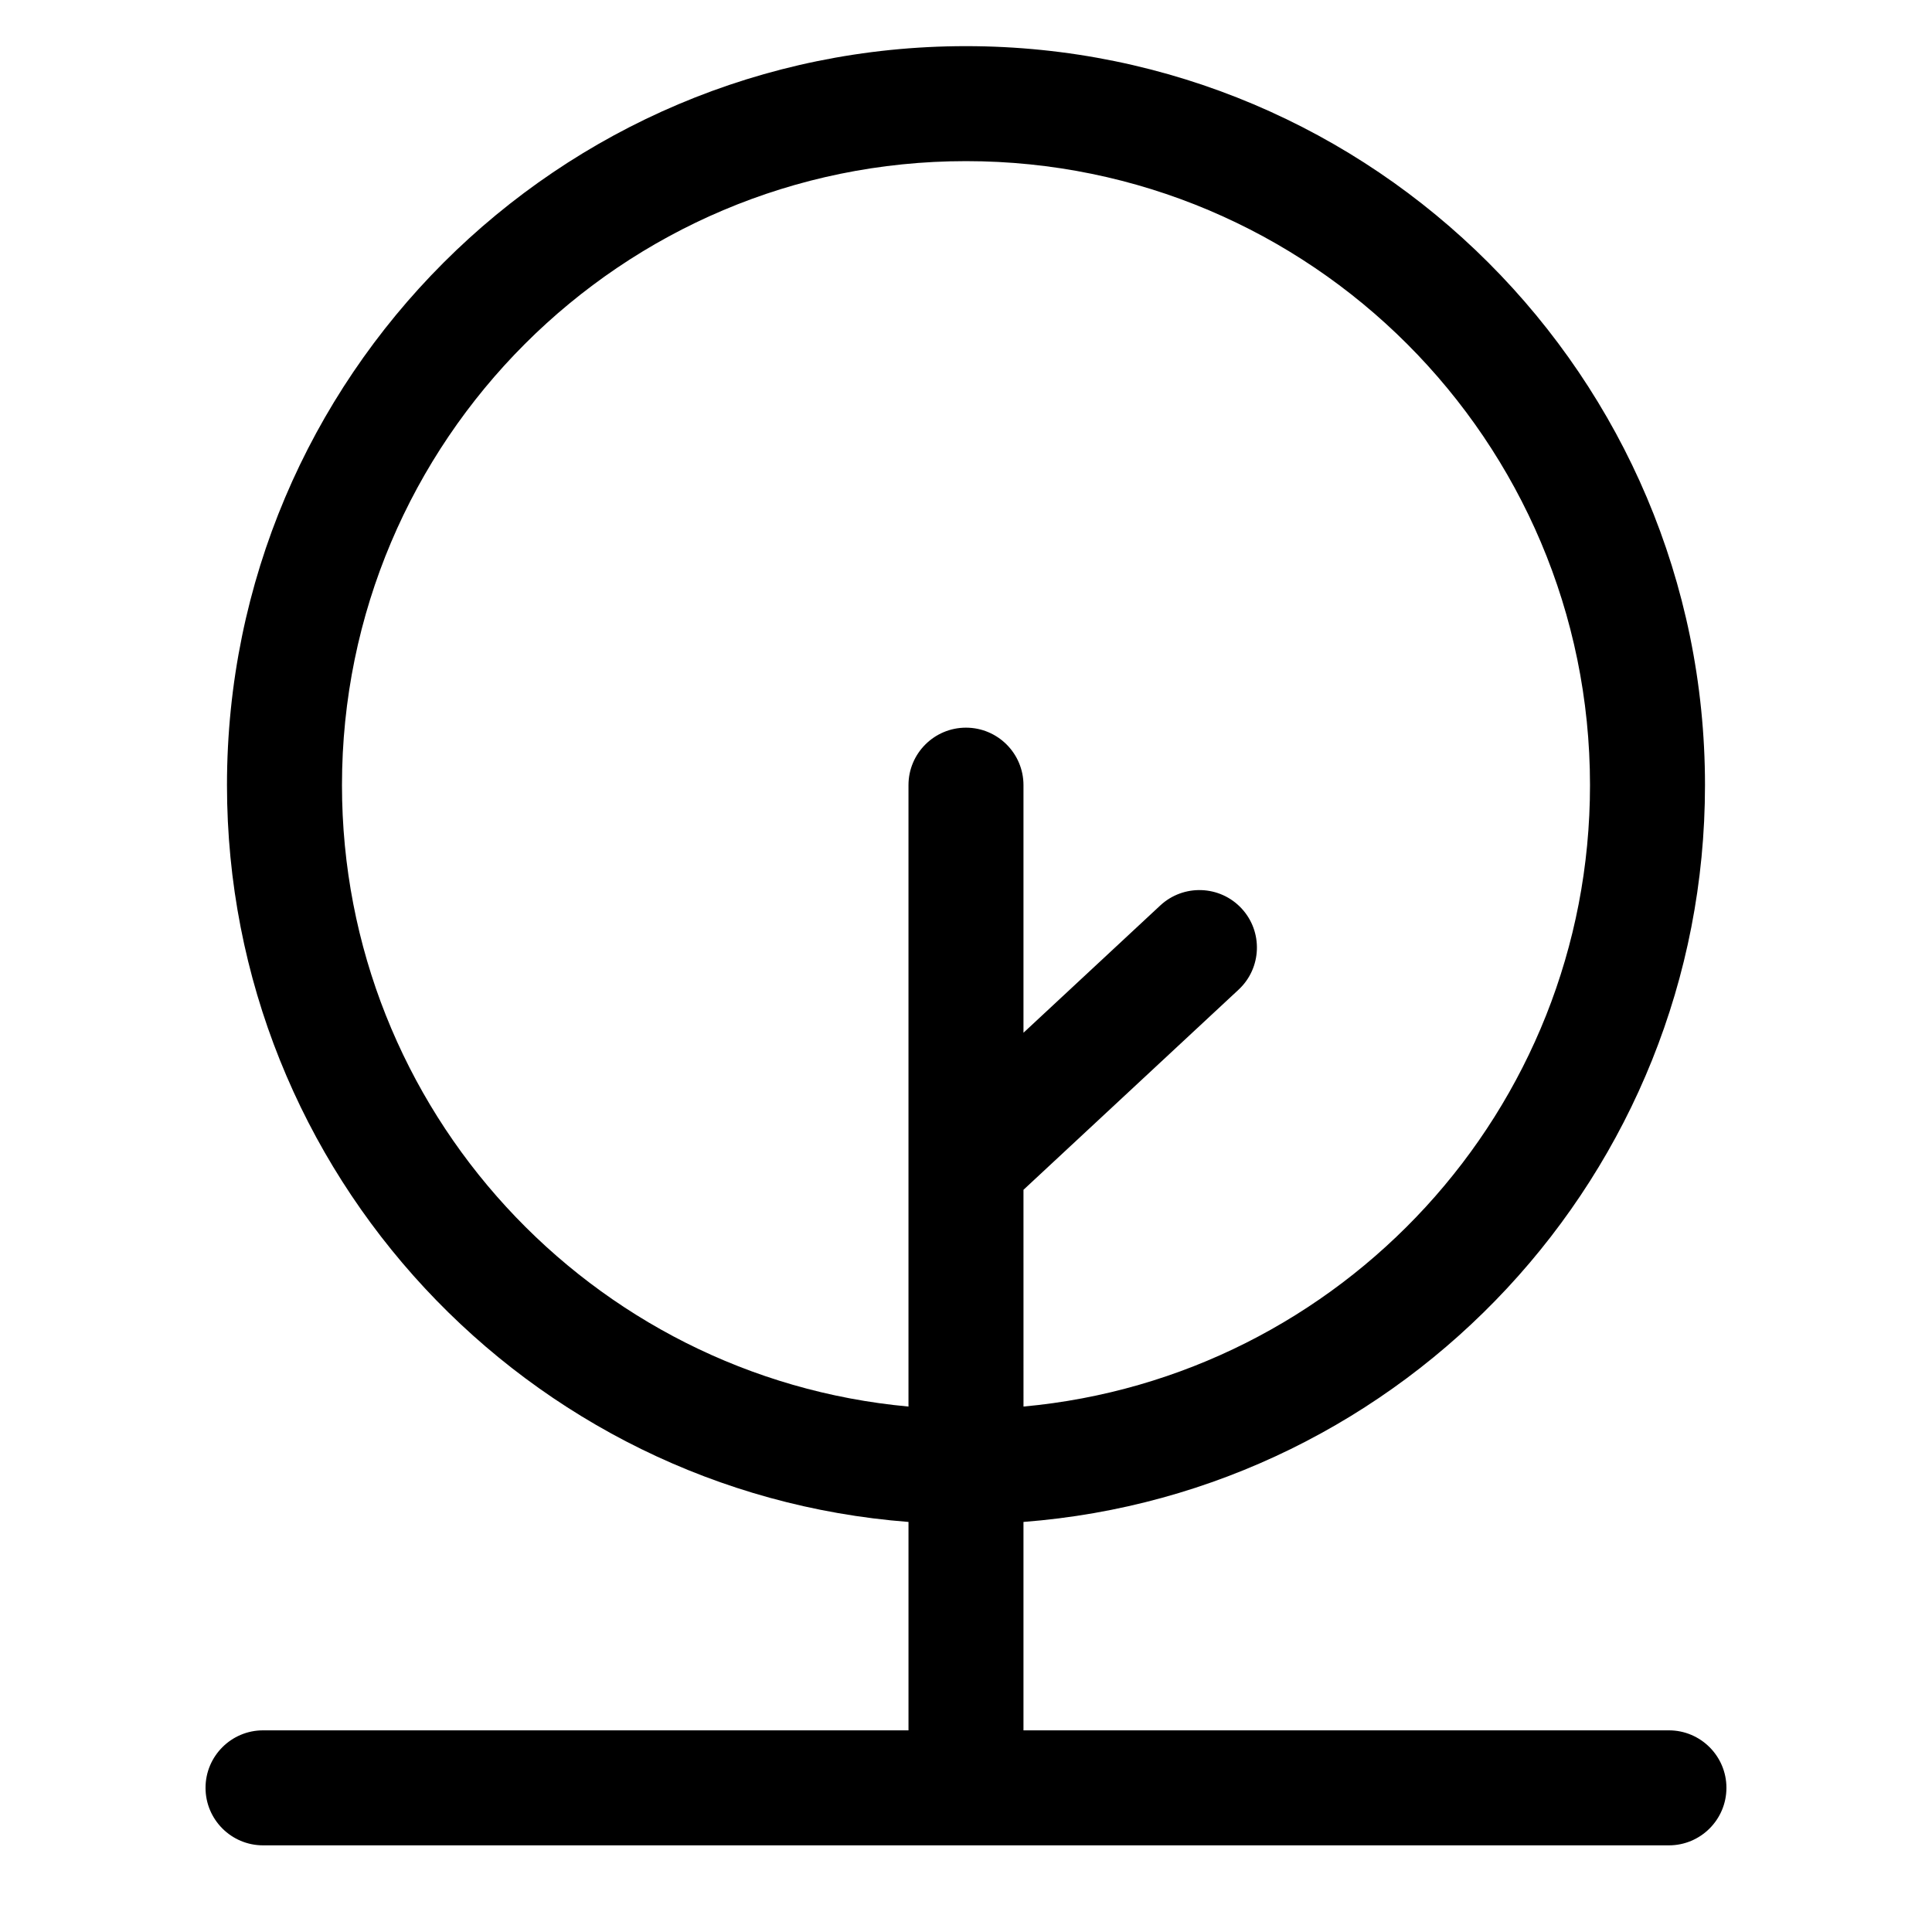
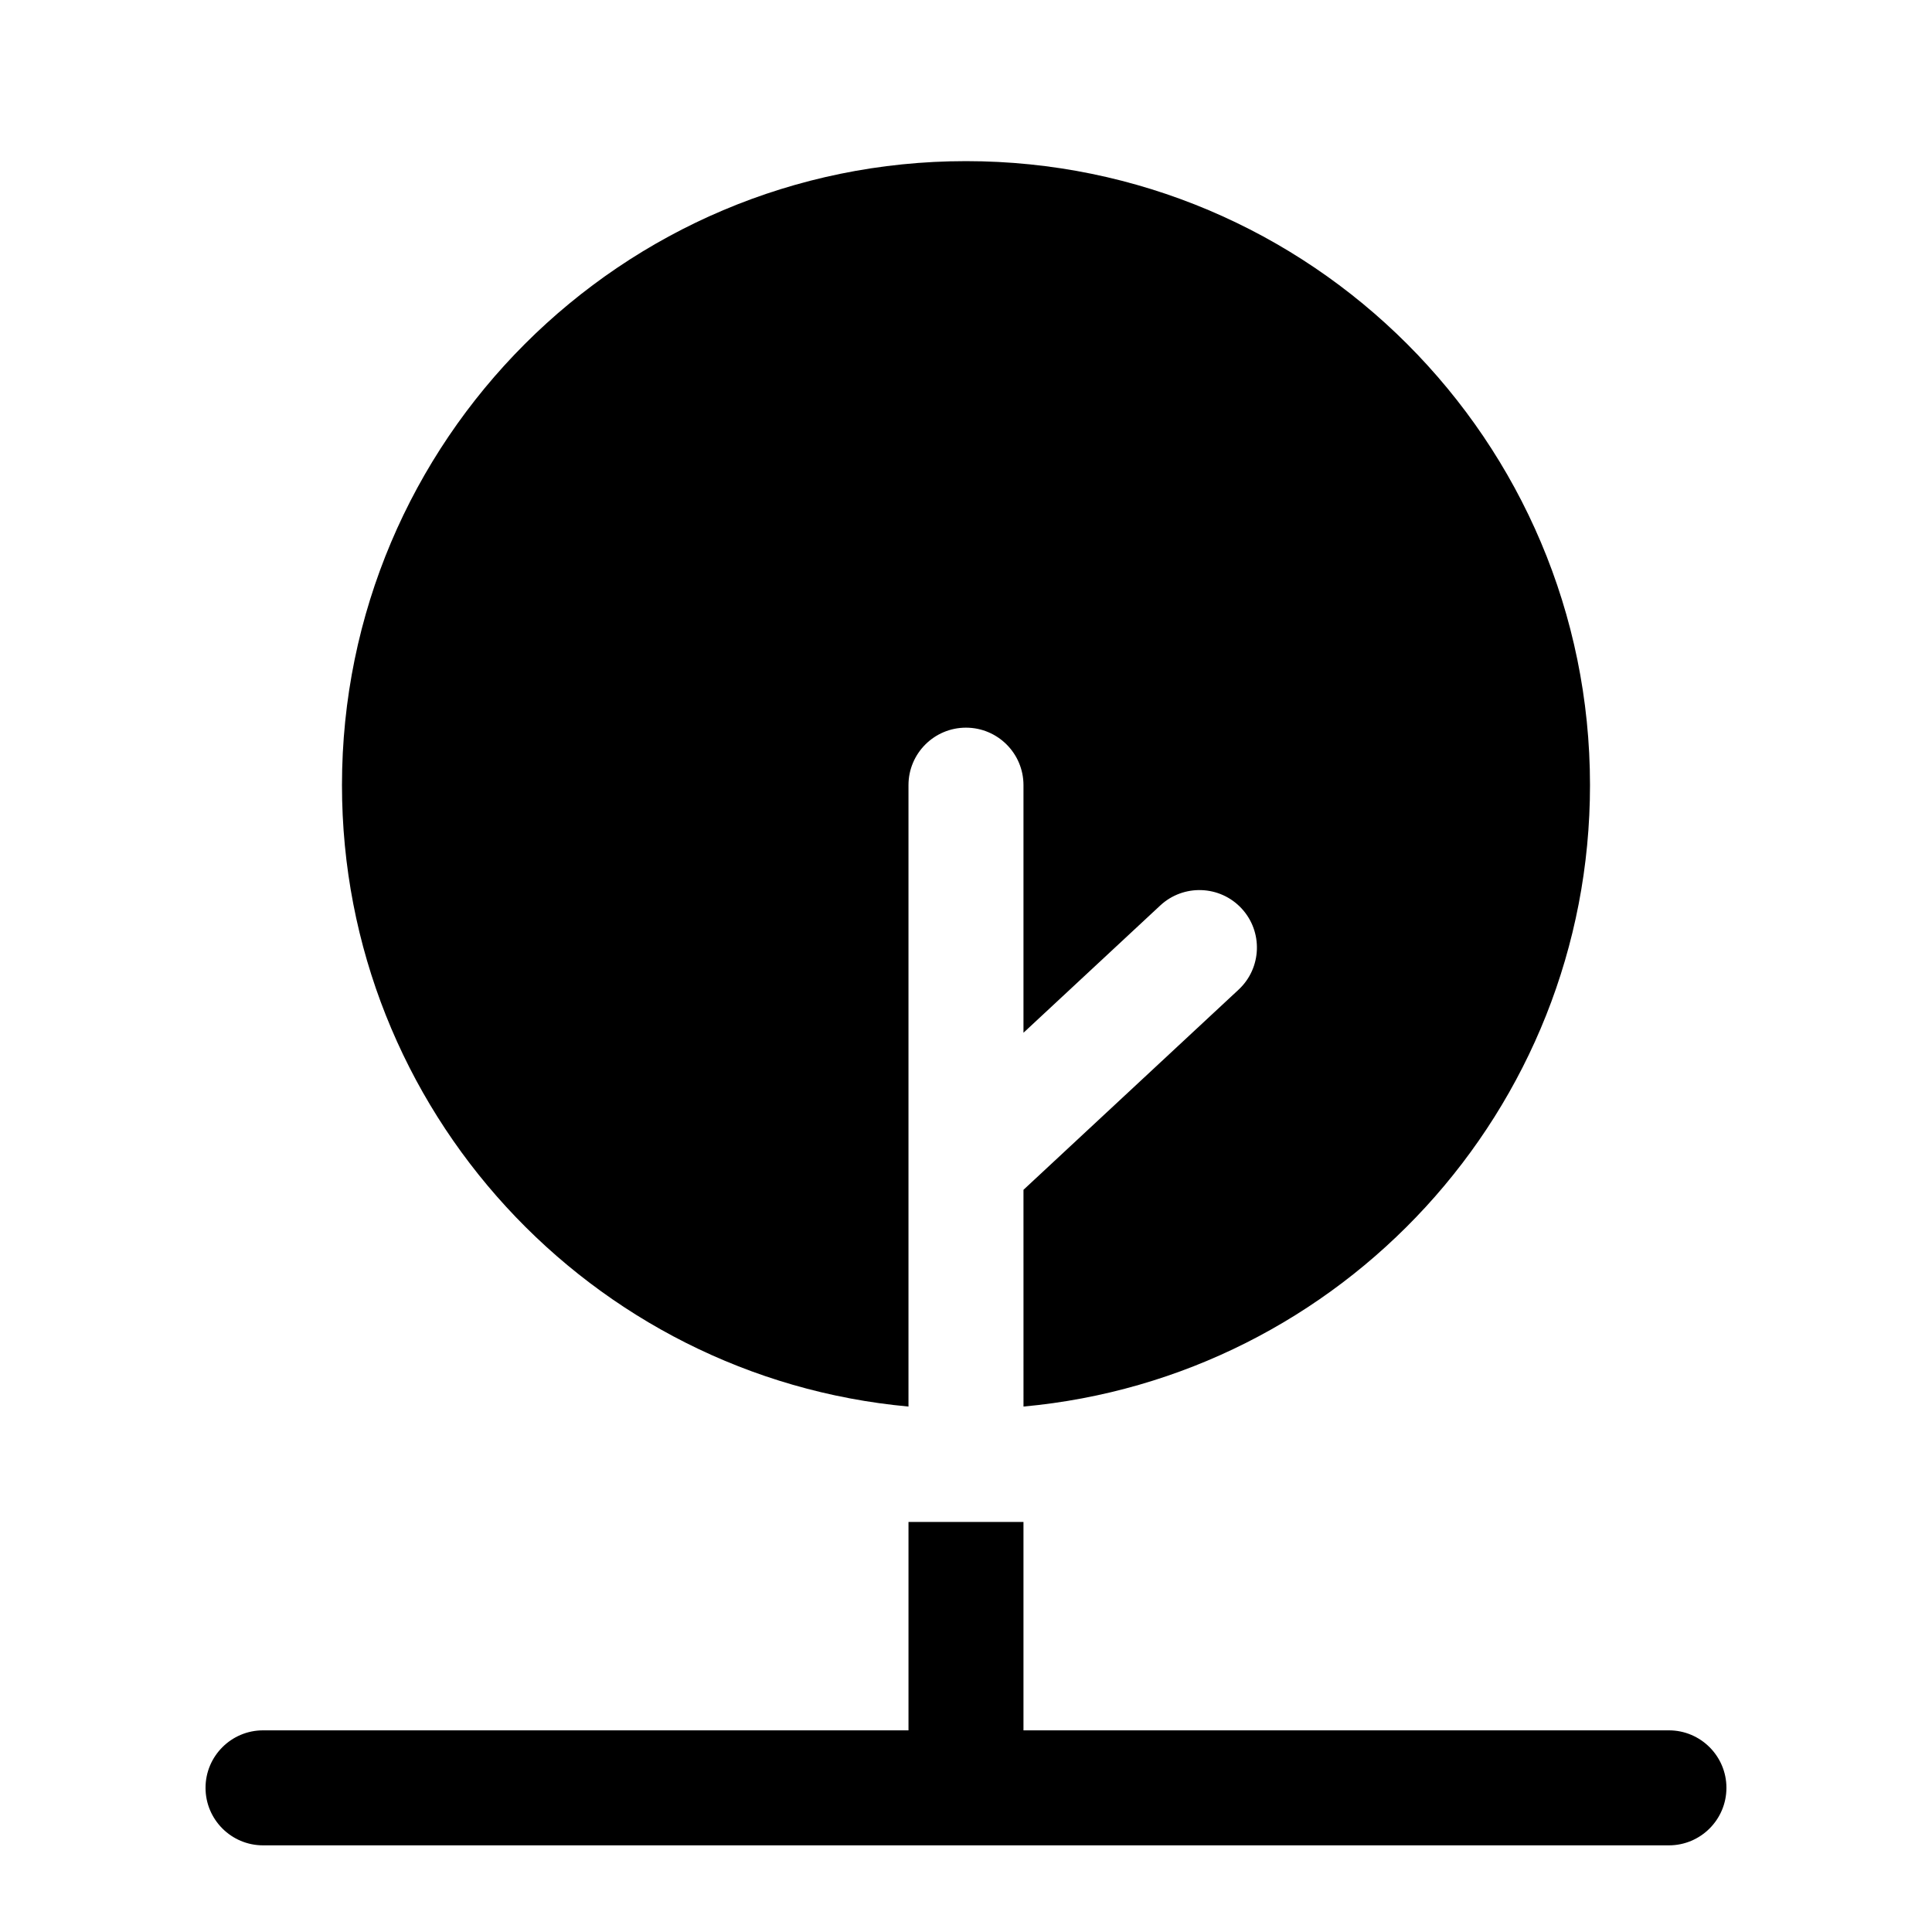
<svg xmlns="http://www.w3.org/2000/svg" fill="#000000" width="800px" height="800px" version="1.1" viewBox="144 144 512 512">
-   <path d="m384.76 547.33v55.23h-171.05c-8.41 0-15.242 6.832-15.242 15.234 0 8.41 6.832 15.242 15.242 15.242h372.57c8.41 0 15.242-6.832 15.242-15.242 0-8.402-6.832-15.234-15.242-15.234h-171.05v-55.23c100.97-7.773 180.61-92.289 180.61-195.26 0-108.09-87.754-195.84-195.85-195.84-108.09 0-195.84 87.754-195.84 195.84 0 102.97 79.637 187.48 180.61 195.26zm30.477-30.578c84.141-7.711 150.13-78.547 150.13-164.68 0-91.27-74.098-165.37-165.37-165.37-91.266 0-165.37 74.102-165.37 165.37 0 86.133 65.992 156.97 150.13 164.68v-164.68c0-8.41 6.832-15.234 15.234-15.234 8.41 0 15.242 6.824 15.242 15.234v65.617l36.25-33.73c6.16-5.727 15.805-5.383 21.539 0.777 5.727 6.156 5.375 15.805-0.781 21.531l-57.008 53.043z" fill-rule="evenodd" />
+   <path d="m384.76 547.33v55.23h-171.05c-8.41 0-15.242 6.832-15.242 15.234 0 8.41 6.832 15.242 15.242 15.242h372.57c8.41 0 15.242-6.832 15.242-15.242 0-8.402-6.832-15.234-15.242-15.234h-171.05v-55.23zm30.477-30.578c84.141-7.711 150.13-78.547 150.13-164.68 0-91.27-74.098-165.37-165.37-165.37-91.266 0-165.37 74.102-165.37 165.37 0 86.133 65.992 156.97 150.13 164.68v-164.68c0-8.41 6.832-15.234 15.234-15.234 8.41 0 15.242 6.824 15.242 15.234v65.617l36.25-33.73c6.16-5.727 15.805-5.383 21.539 0.777 5.727 6.156 5.375 15.805-0.781 21.531l-57.008 53.043z" fill-rule="evenodd" />
</svg>